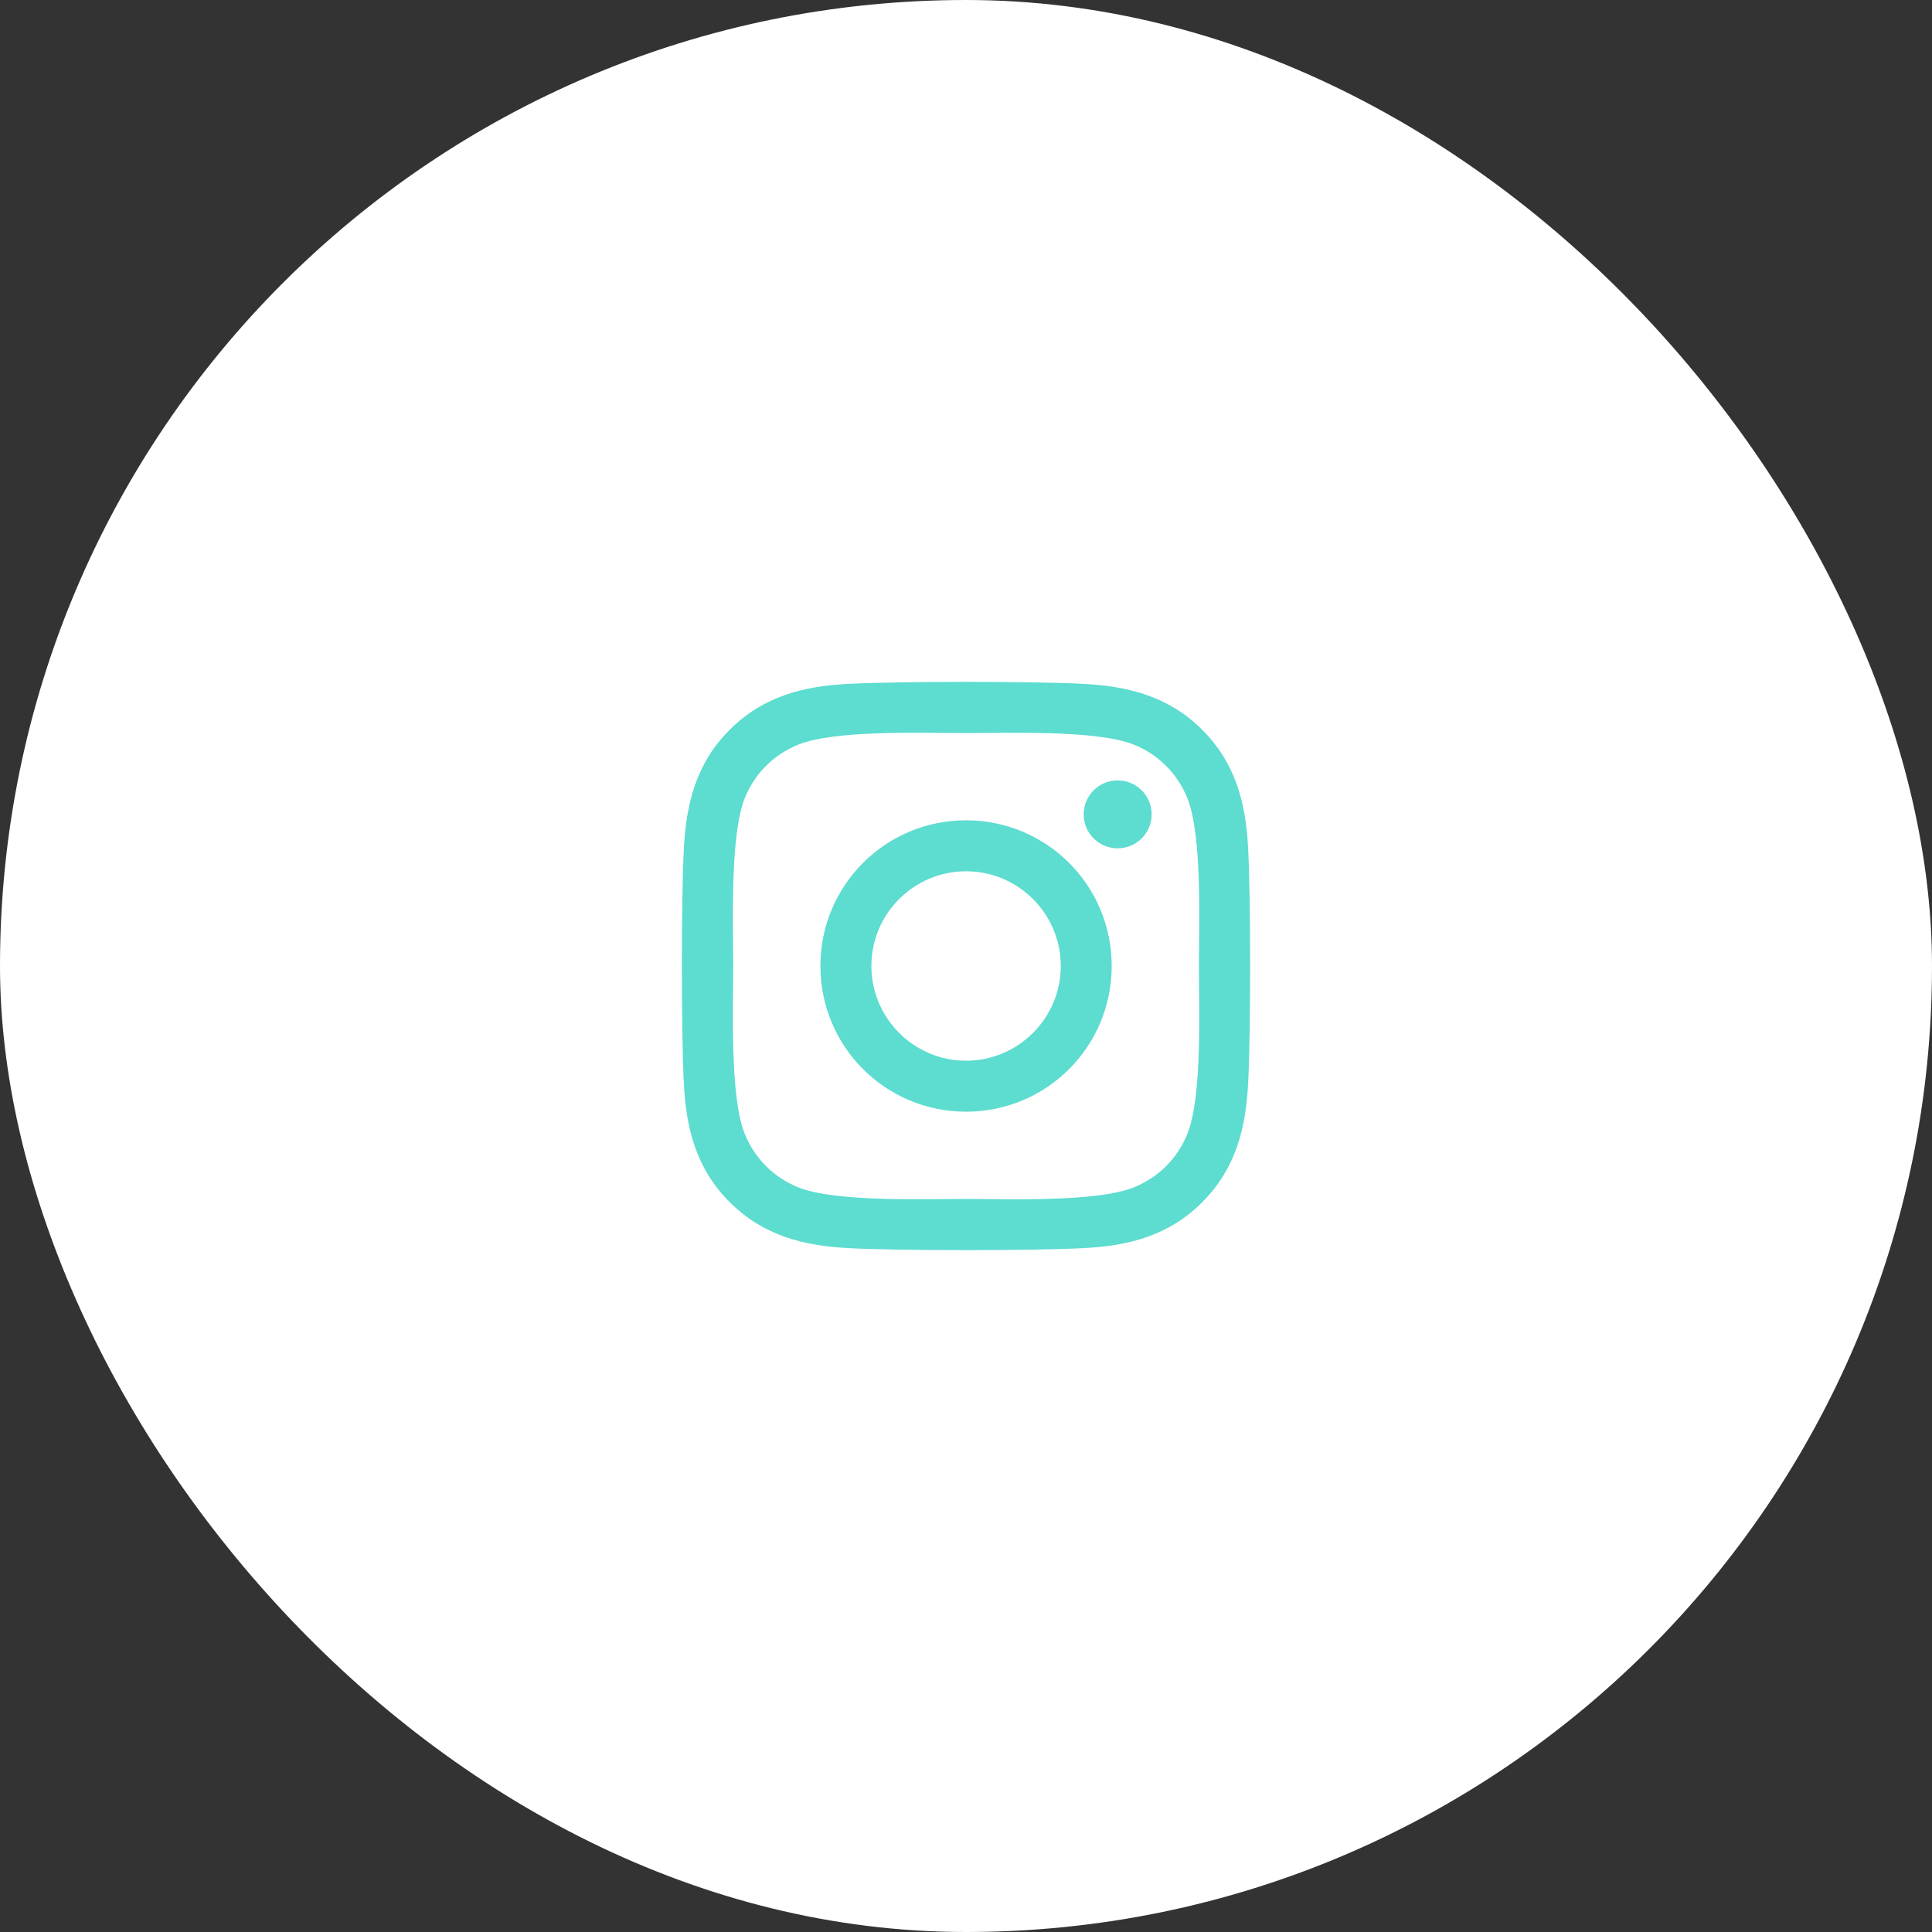
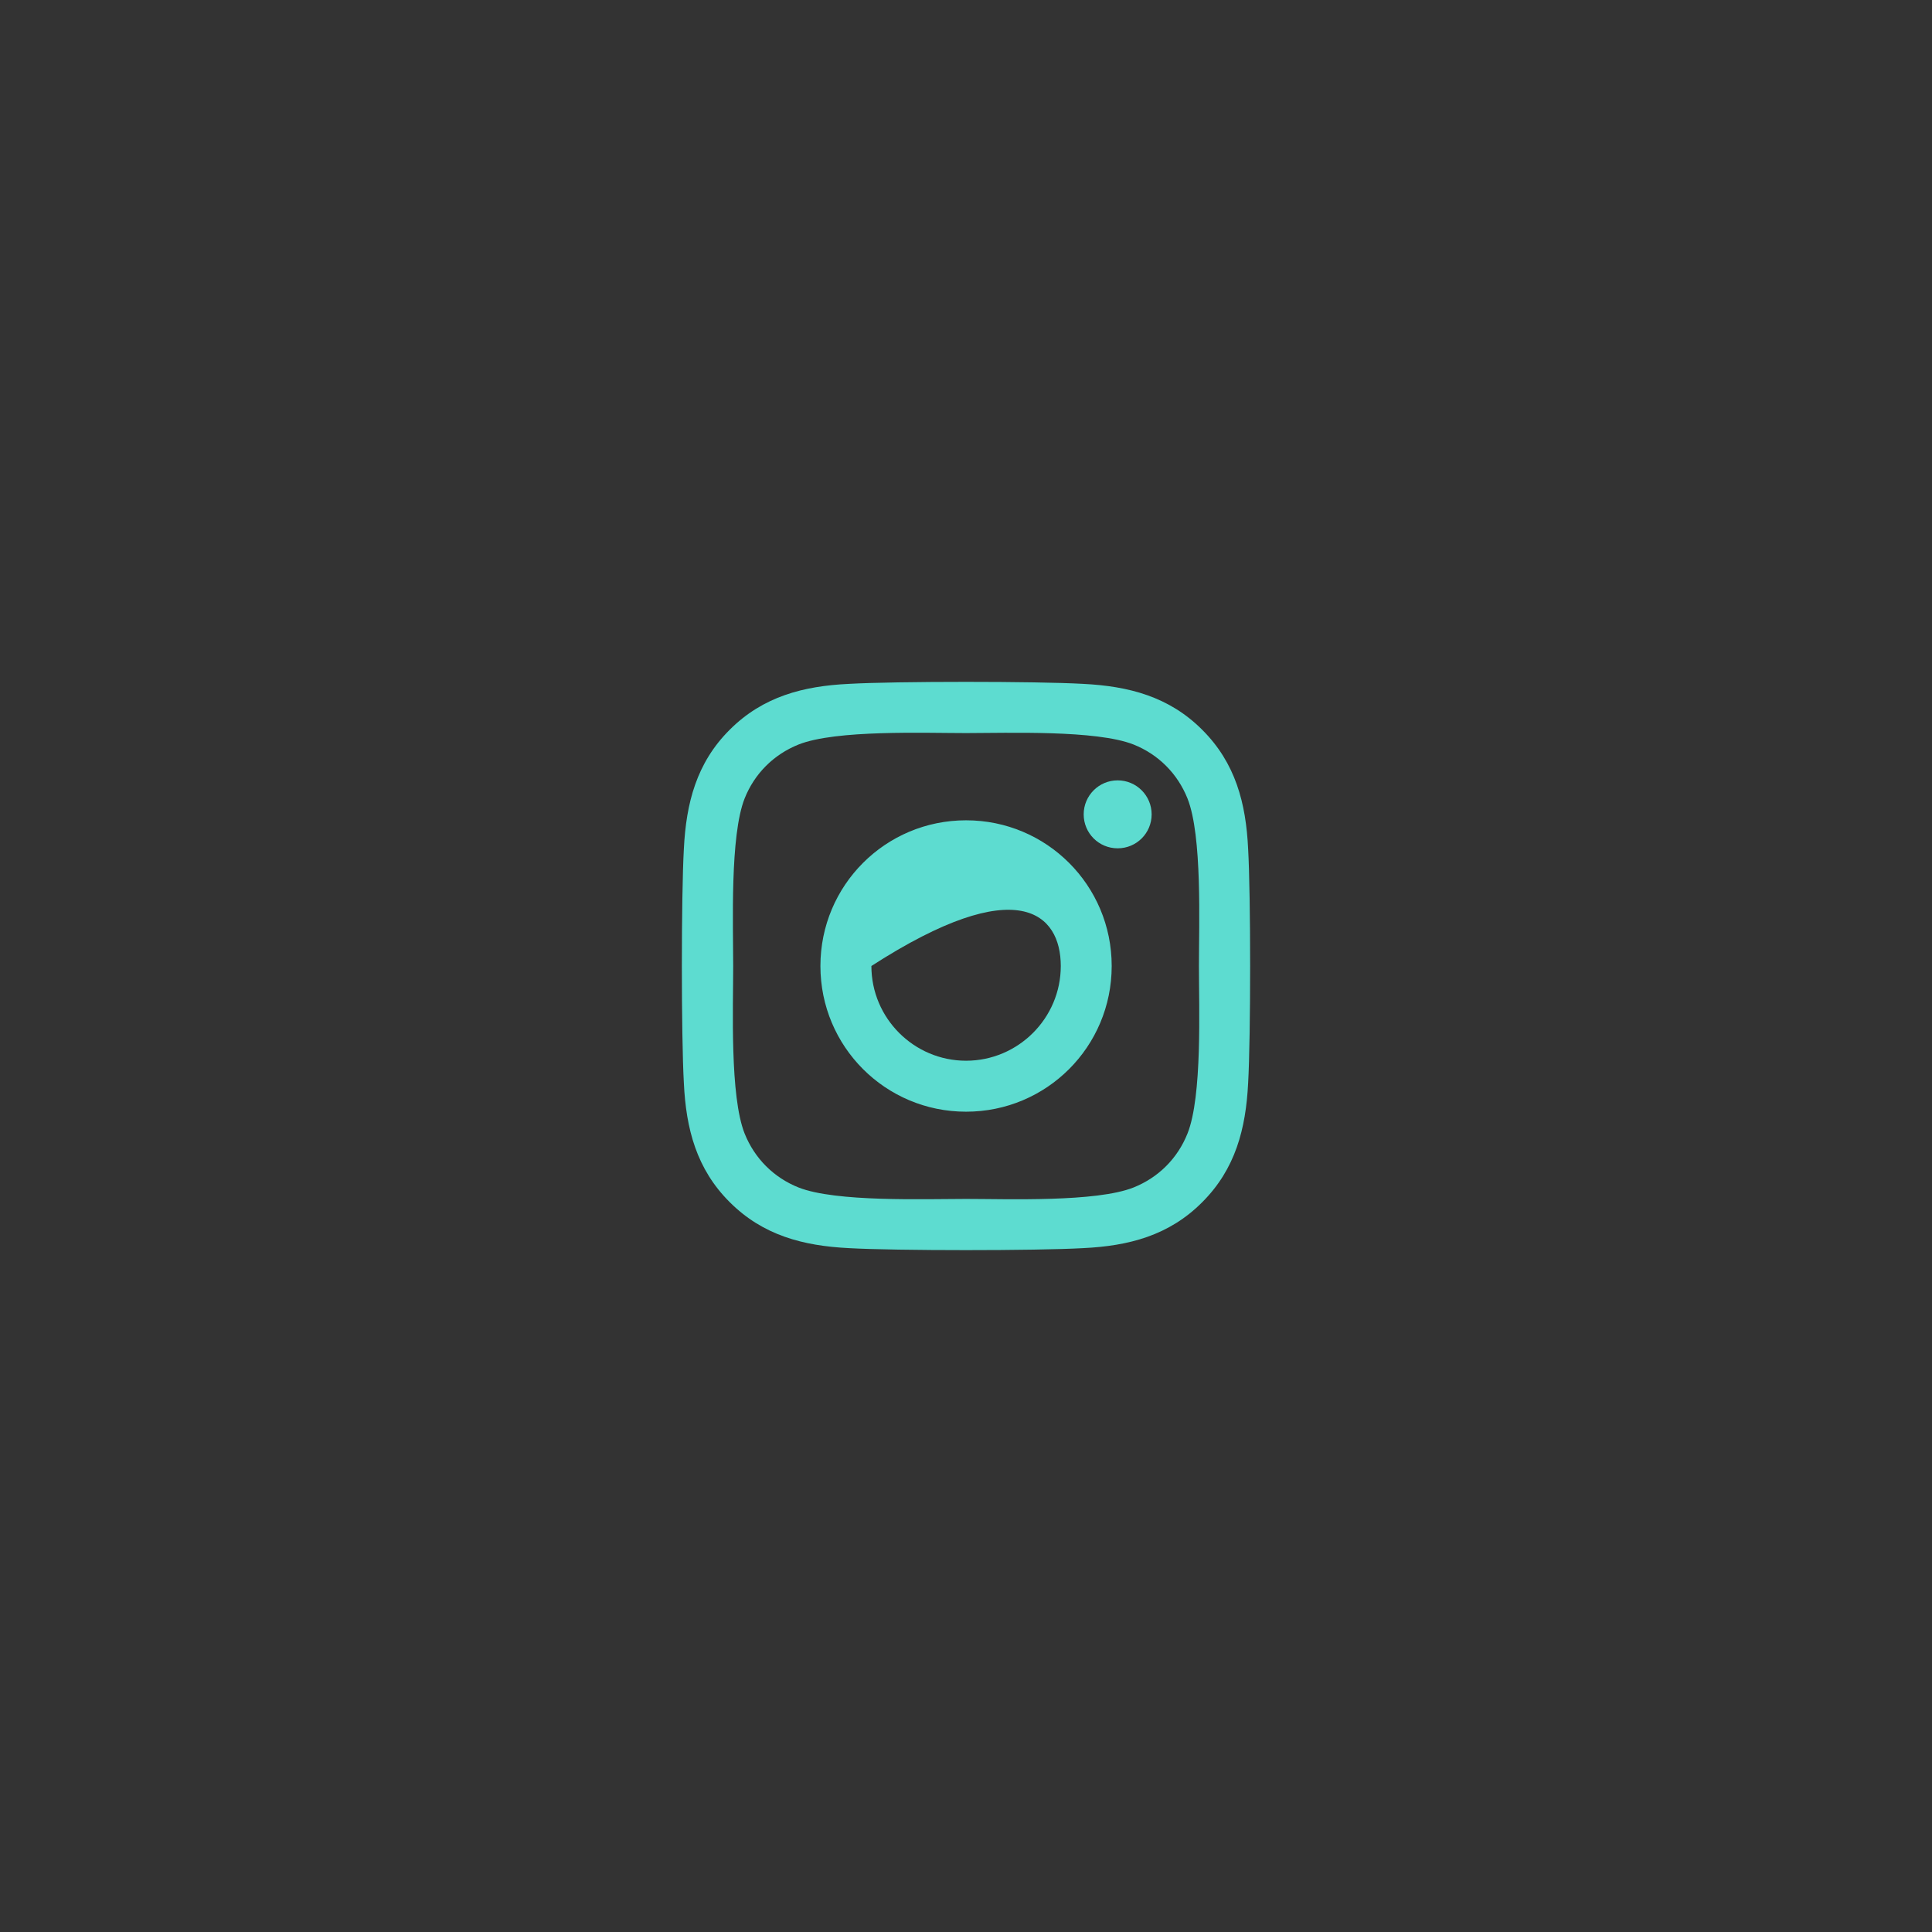
<svg xmlns="http://www.w3.org/2000/svg" fill="none" height="100%" overflow="visible" preserveAspectRatio="none" style="display: block;" viewBox="0 0 34 34" width="100%">
  <rect x="0" y="0" width="34" height="34" fill="#333333" stroke="none" />
  <g id="Group 88">
-     <rect fill="white" height="34" id="Rectangle 16" rx="17" width="34" />
    <g id="instagram logo">
-       <path d="M17.001 14.436C15.582 14.436 14.438 15.581 14.438 17C14.438 18.419 15.582 19.564 17.001 19.564C18.42 19.564 19.564 18.419 19.564 17C19.564 15.581 18.42 14.436 17.001 14.436ZM17.001 18.667C16.084 18.667 15.335 17.919 15.335 17C15.335 16.081 16.082 15.333 17.001 15.333C17.92 15.333 18.668 16.081 18.668 17C18.668 17.919 17.918 18.667 17.001 18.667ZM20.267 14.331C20.267 14.664 19.999 14.929 19.669 14.929C19.337 14.929 19.071 14.662 19.071 14.331C19.071 14.001 19.339 13.733 19.669 13.733C19.999 13.733 20.267 14.001 20.267 14.331ZM21.965 14.938C21.927 14.137 21.744 13.428 21.157 12.843C20.573 12.258 19.863 12.075 19.062 12.035C18.237 11.988 15.763 11.988 14.938 12.035C14.139 12.073 13.429 12.256 12.843 12.841C12.256 13.425 12.075 14.135 12.035 14.936C11.988 15.762 11.988 18.236 12.035 19.062C12.073 19.863 12.256 20.573 12.843 21.157C13.429 21.742 14.137 21.925 14.938 21.965C15.763 22.012 18.237 22.012 19.062 21.965C19.863 21.927 20.573 21.744 21.157 21.157C21.742 20.573 21.925 19.863 21.965 19.062C22.012 18.236 22.012 15.764 21.965 14.938ZM20.898 19.948C20.724 20.385 20.388 20.722 19.948 20.898C19.29 21.159 17.728 21.099 17.001 21.099C16.274 21.099 14.71 21.157 14.054 20.898C13.617 20.724 13.28 20.387 13.104 19.948C12.843 19.289 12.903 17.727 12.903 17C12.903 16.273 12.845 14.708 13.104 14.052C13.278 13.615 13.615 13.278 14.054 13.102C14.712 12.841 16.274 12.901 17.001 12.901C17.728 12.901 19.292 12.843 19.948 13.102C20.385 13.276 20.722 13.613 20.898 14.052C21.16 14.711 21.099 16.273 21.099 17C21.099 17.727 21.16 19.292 20.898 19.948Z" fill="#5DDCD0" id="Vector" />
+       <path d="M17.001 14.436C15.582 14.436 14.438 15.581 14.438 17C14.438 18.419 15.582 19.564 17.001 19.564C18.42 19.564 19.564 18.419 19.564 17C19.564 15.581 18.42 14.436 17.001 14.436ZM17.001 18.667C16.084 18.667 15.335 17.919 15.335 17C17.92 15.333 18.668 16.081 18.668 17C18.668 17.919 17.918 18.667 17.001 18.667ZM20.267 14.331C20.267 14.664 19.999 14.929 19.669 14.929C19.337 14.929 19.071 14.662 19.071 14.331C19.071 14.001 19.339 13.733 19.669 13.733C19.999 13.733 20.267 14.001 20.267 14.331ZM21.965 14.938C21.927 14.137 21.744 13.428 21.157 12.843C20.573 12.258 19.863 12.075 19.062 12.035C18.237 11.988 15.763 11.988 14.938 12.035C14.139 12.073 13.429 12.256 12.843 12.841C12.256 13.425 12.075 14.135 12.035 14.936C11.988 15.762 11.988 18.236 12.035 19.062C12.073 19.863 12.256 20.573 12.843 21.157C13.429 21.742 14.137 21.925 14.938 21.965C15.763 22.012 18.237 22.012 19.062 21.965C19.863 21.927 20.573 21.744 21.157 21.157C21.742 20.573 21.925 19.863 21.965 19.062C22.012 18.236 22.012 15.764 21.965 14.938ZM20.898 19.948C20.724 20.385 20.388 20.722 19.948 20.898C19.29 21.159 17.728 21.099 17.001 21.099C16.274 21.099 14.71 21.157 14.054 20.898C13.617 20.724 13.28 20.387 13.104 19.948C12.843 19.289 12.903 17.727 12.903 17C12.903 16.273 12.845 14.708 13.104 14.052C13.278 13.615 13.615 13.278 14.054 13.102C14.712 12.841 16.274 12.901 17.001 12.901C17.728 12.901 19.292 12.843 19.948 13.102C20.385 13.276 20.722 13.613 20.898 14.052C21.16 14.711 21.099 16.273 21.099 17C21.099 17.727 21.16 19.292 20.898 19.948Z" fill="#5DDCD0" id="Vector" />
    </g>
  </g>
</svg>